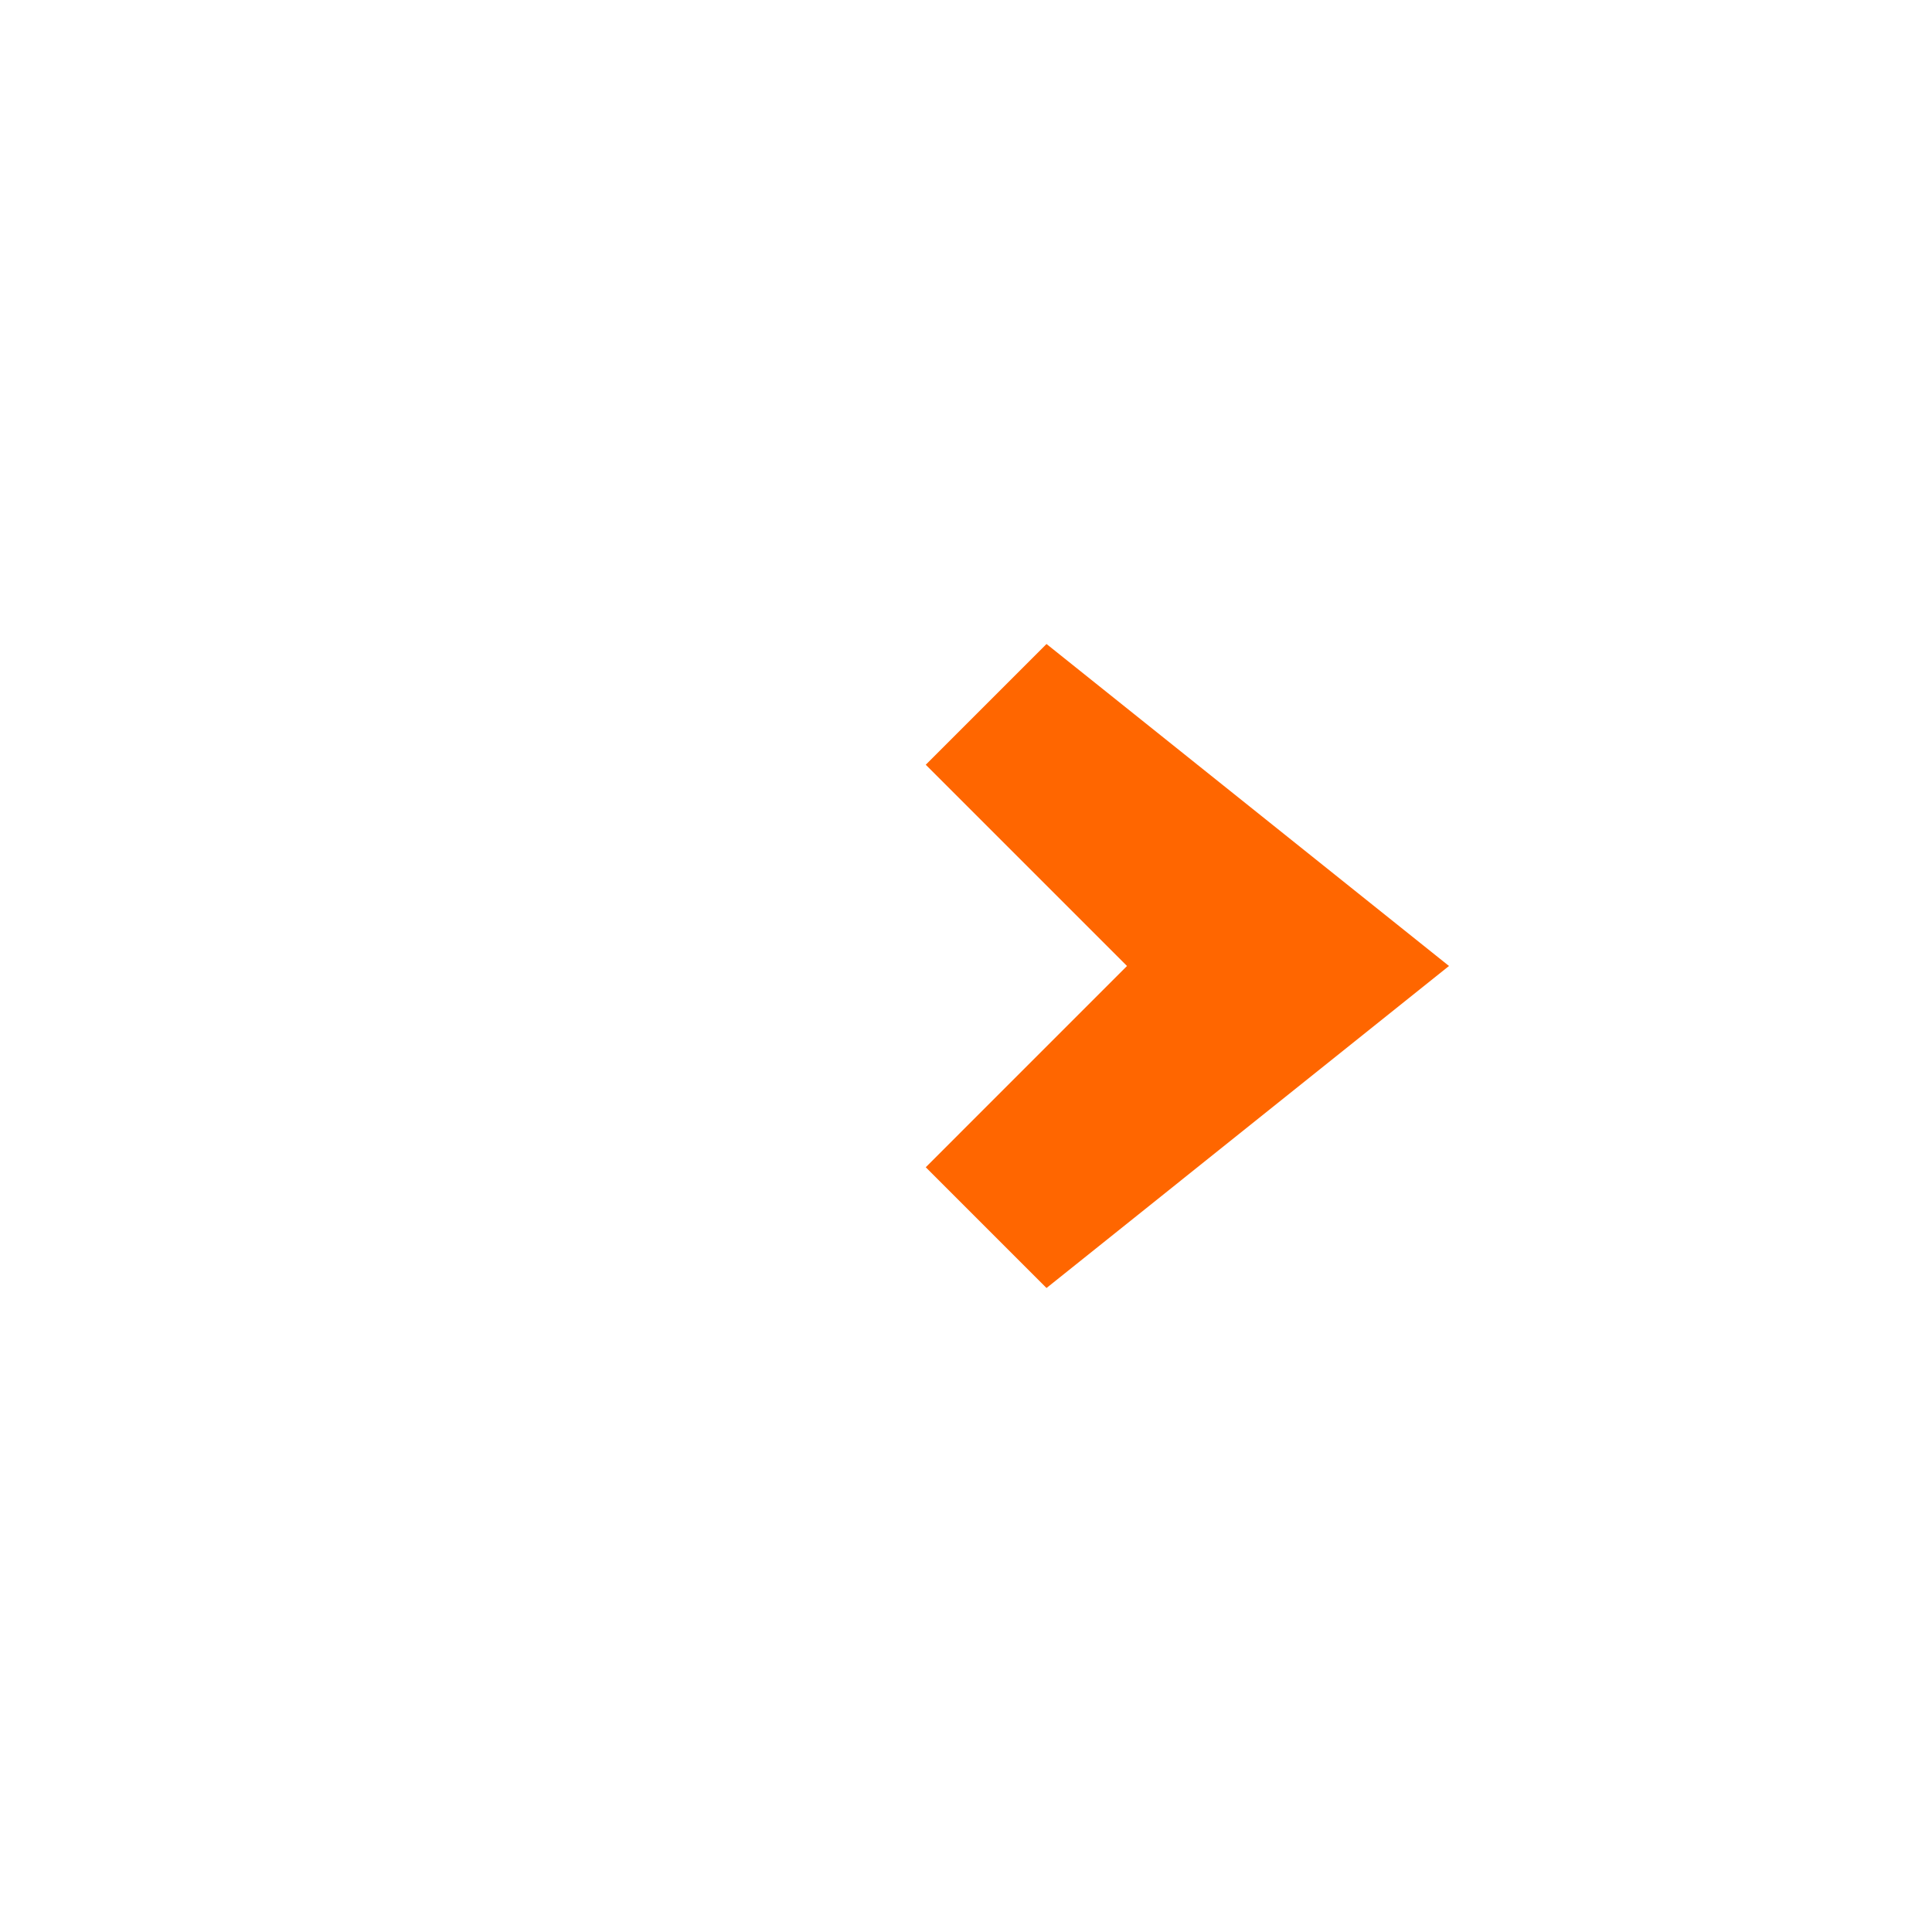
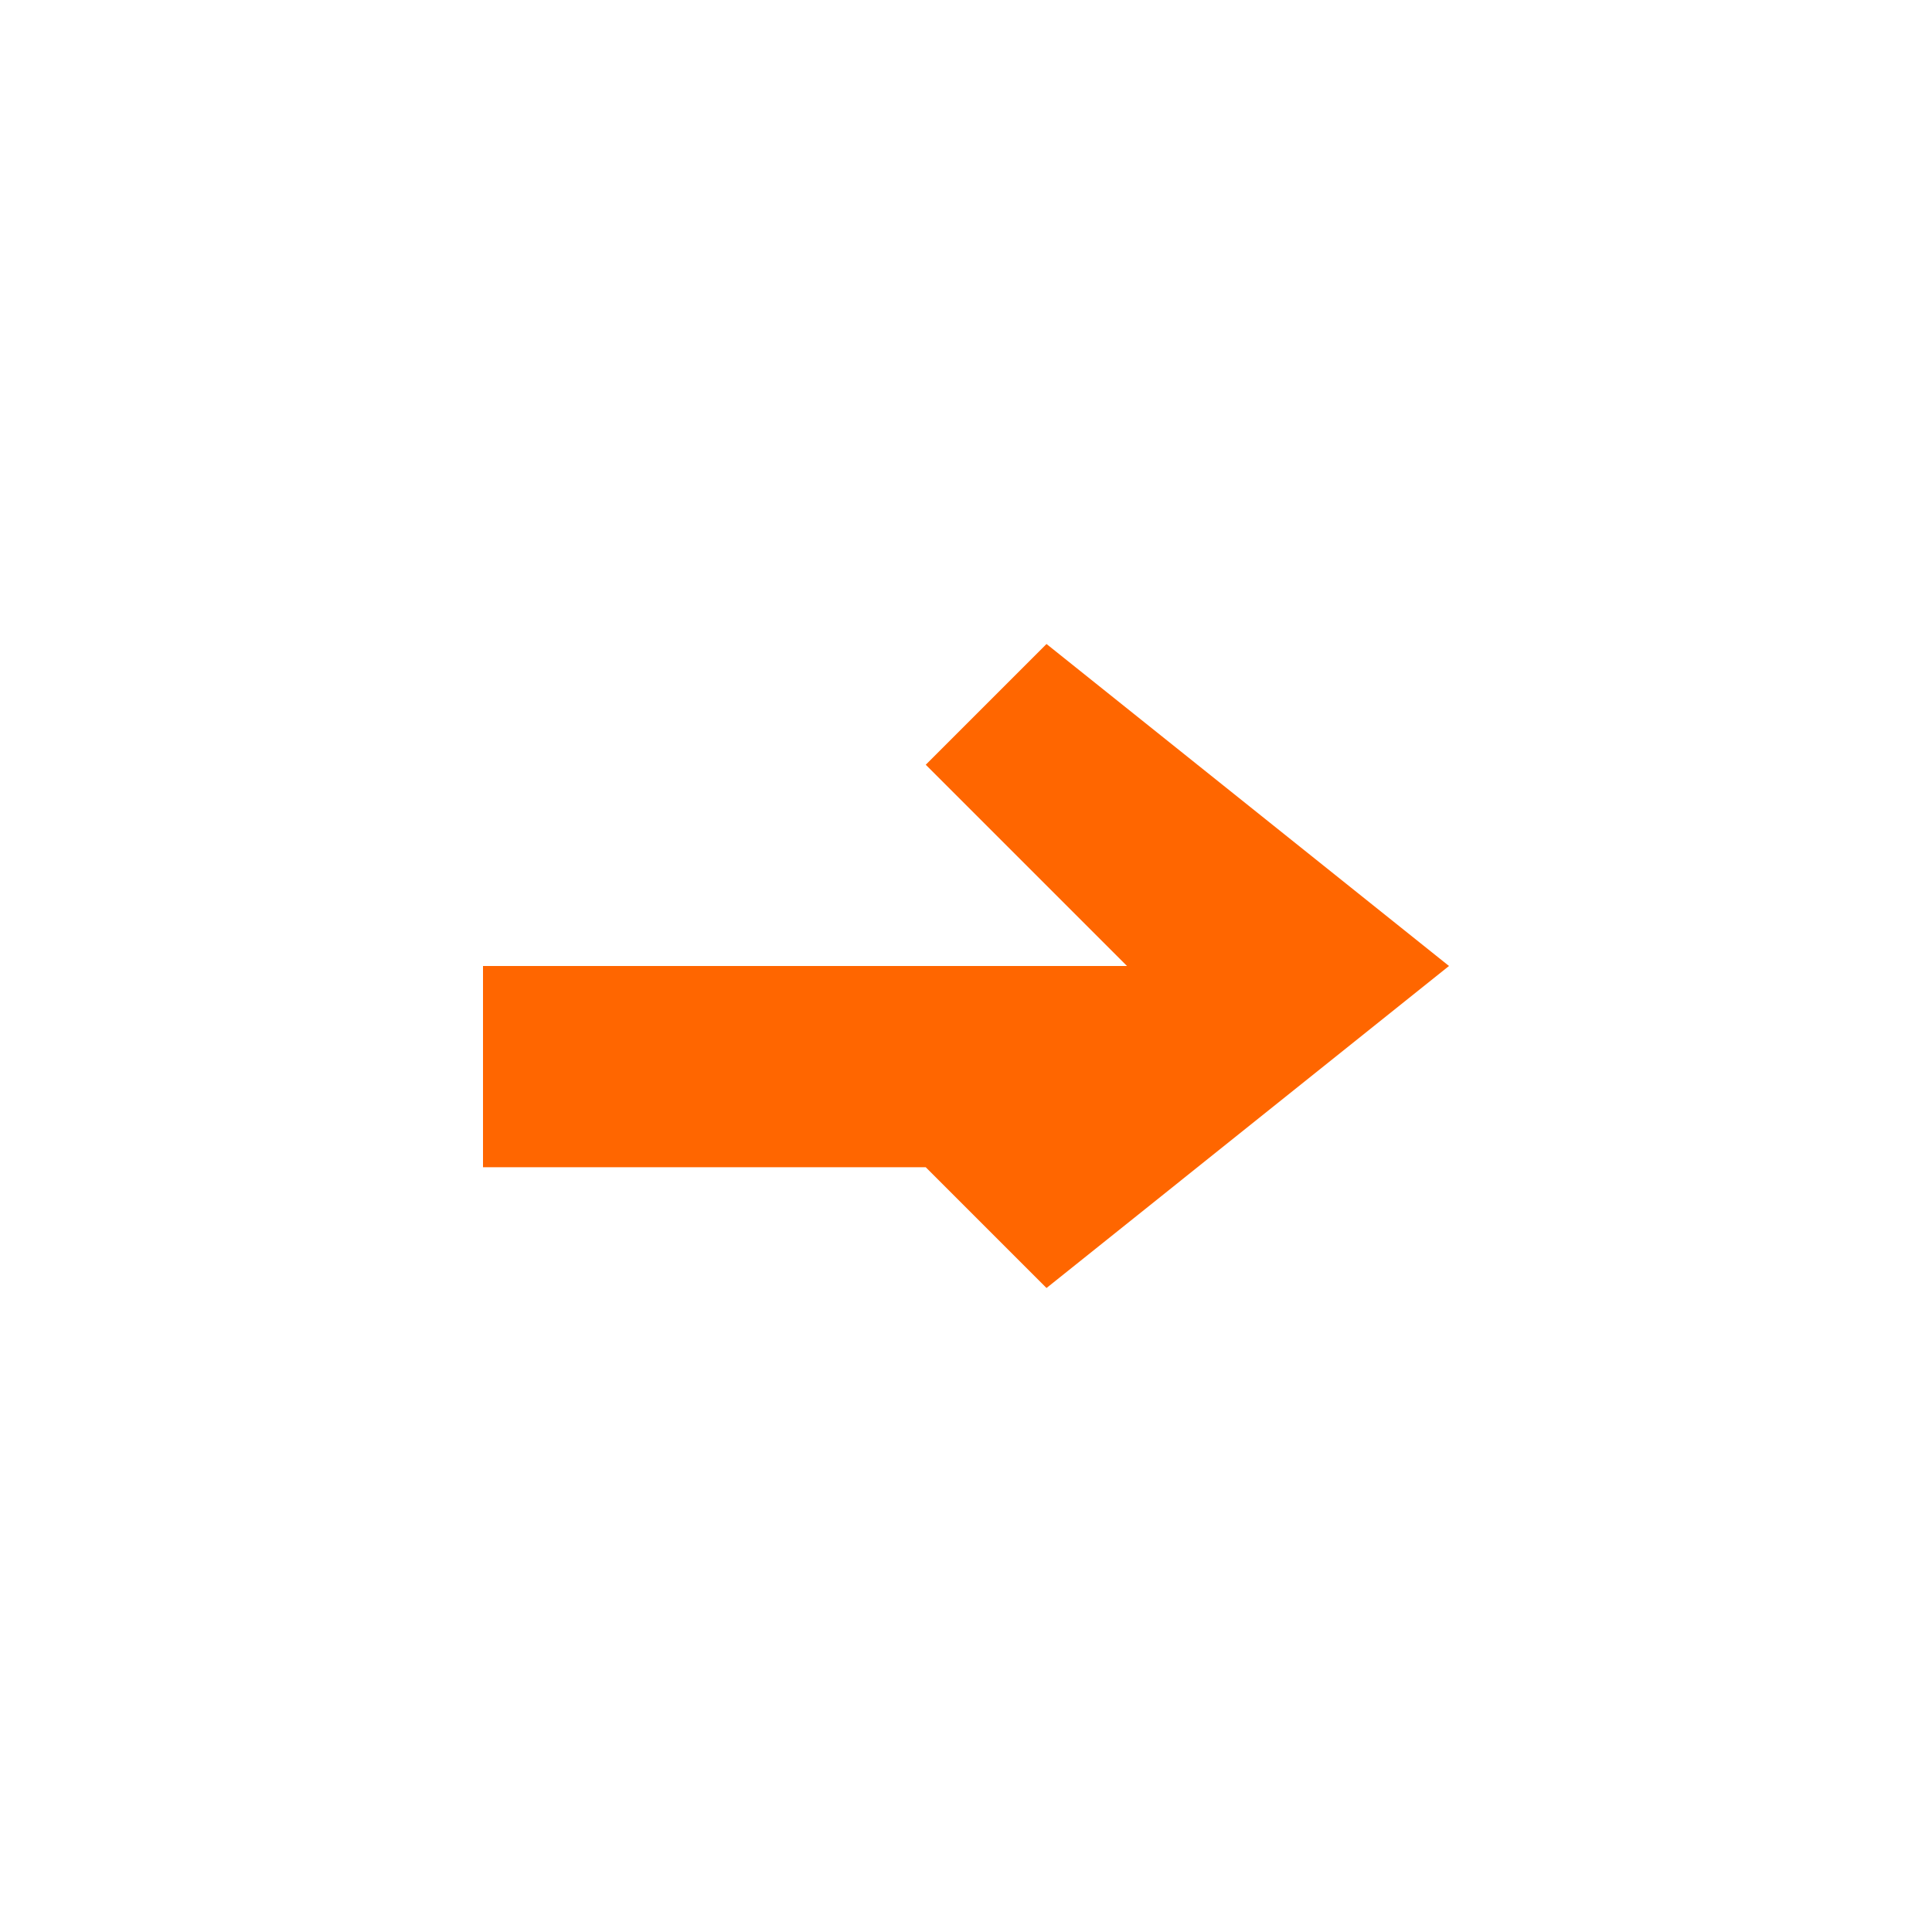
<svg xmlns="http://www.w3.org/2000/svg" width="24" height="24" viewBox="0 0 24 24">
-   <path d="M6 12h8l-2.5-2.5L13 8l5 4-5 4-1.5-1.5L14 12H6z" fill="#ff6600" />
+   <path d="M6 12h8l-2.5-2.5L13 8l5 4-5 4-1.5-1.5H6z" fill="#ff6600" />
</svg>